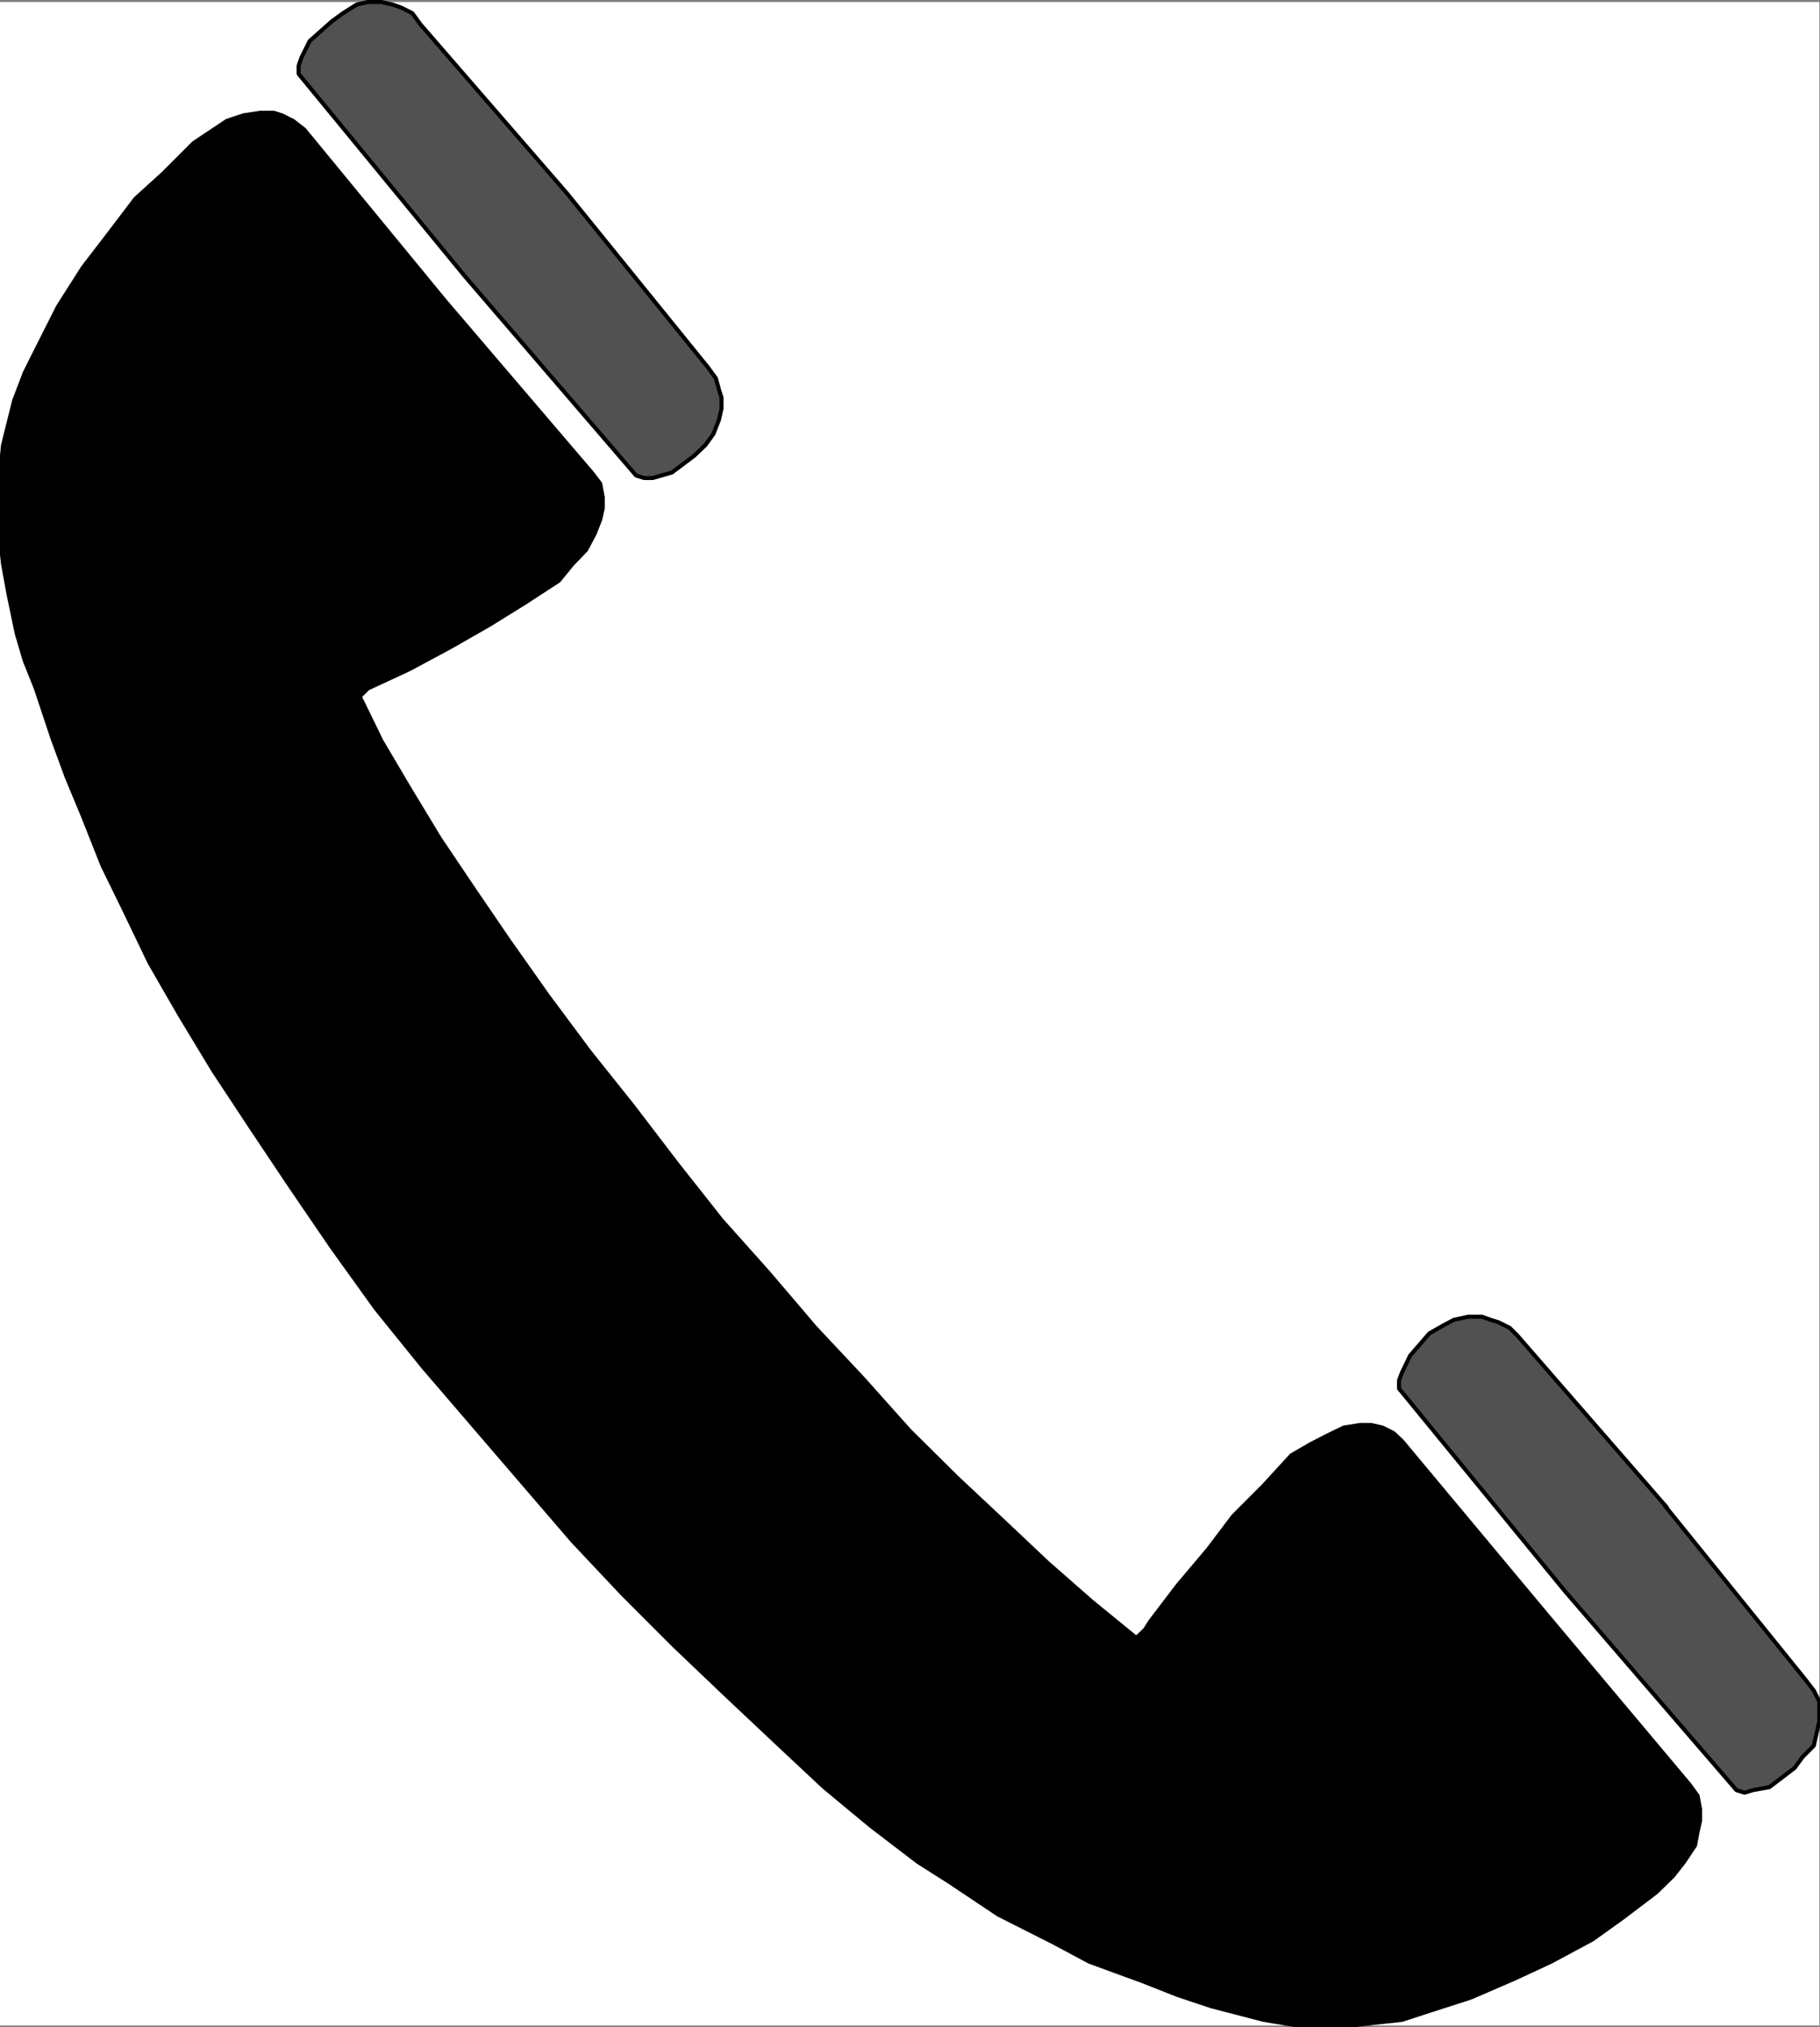
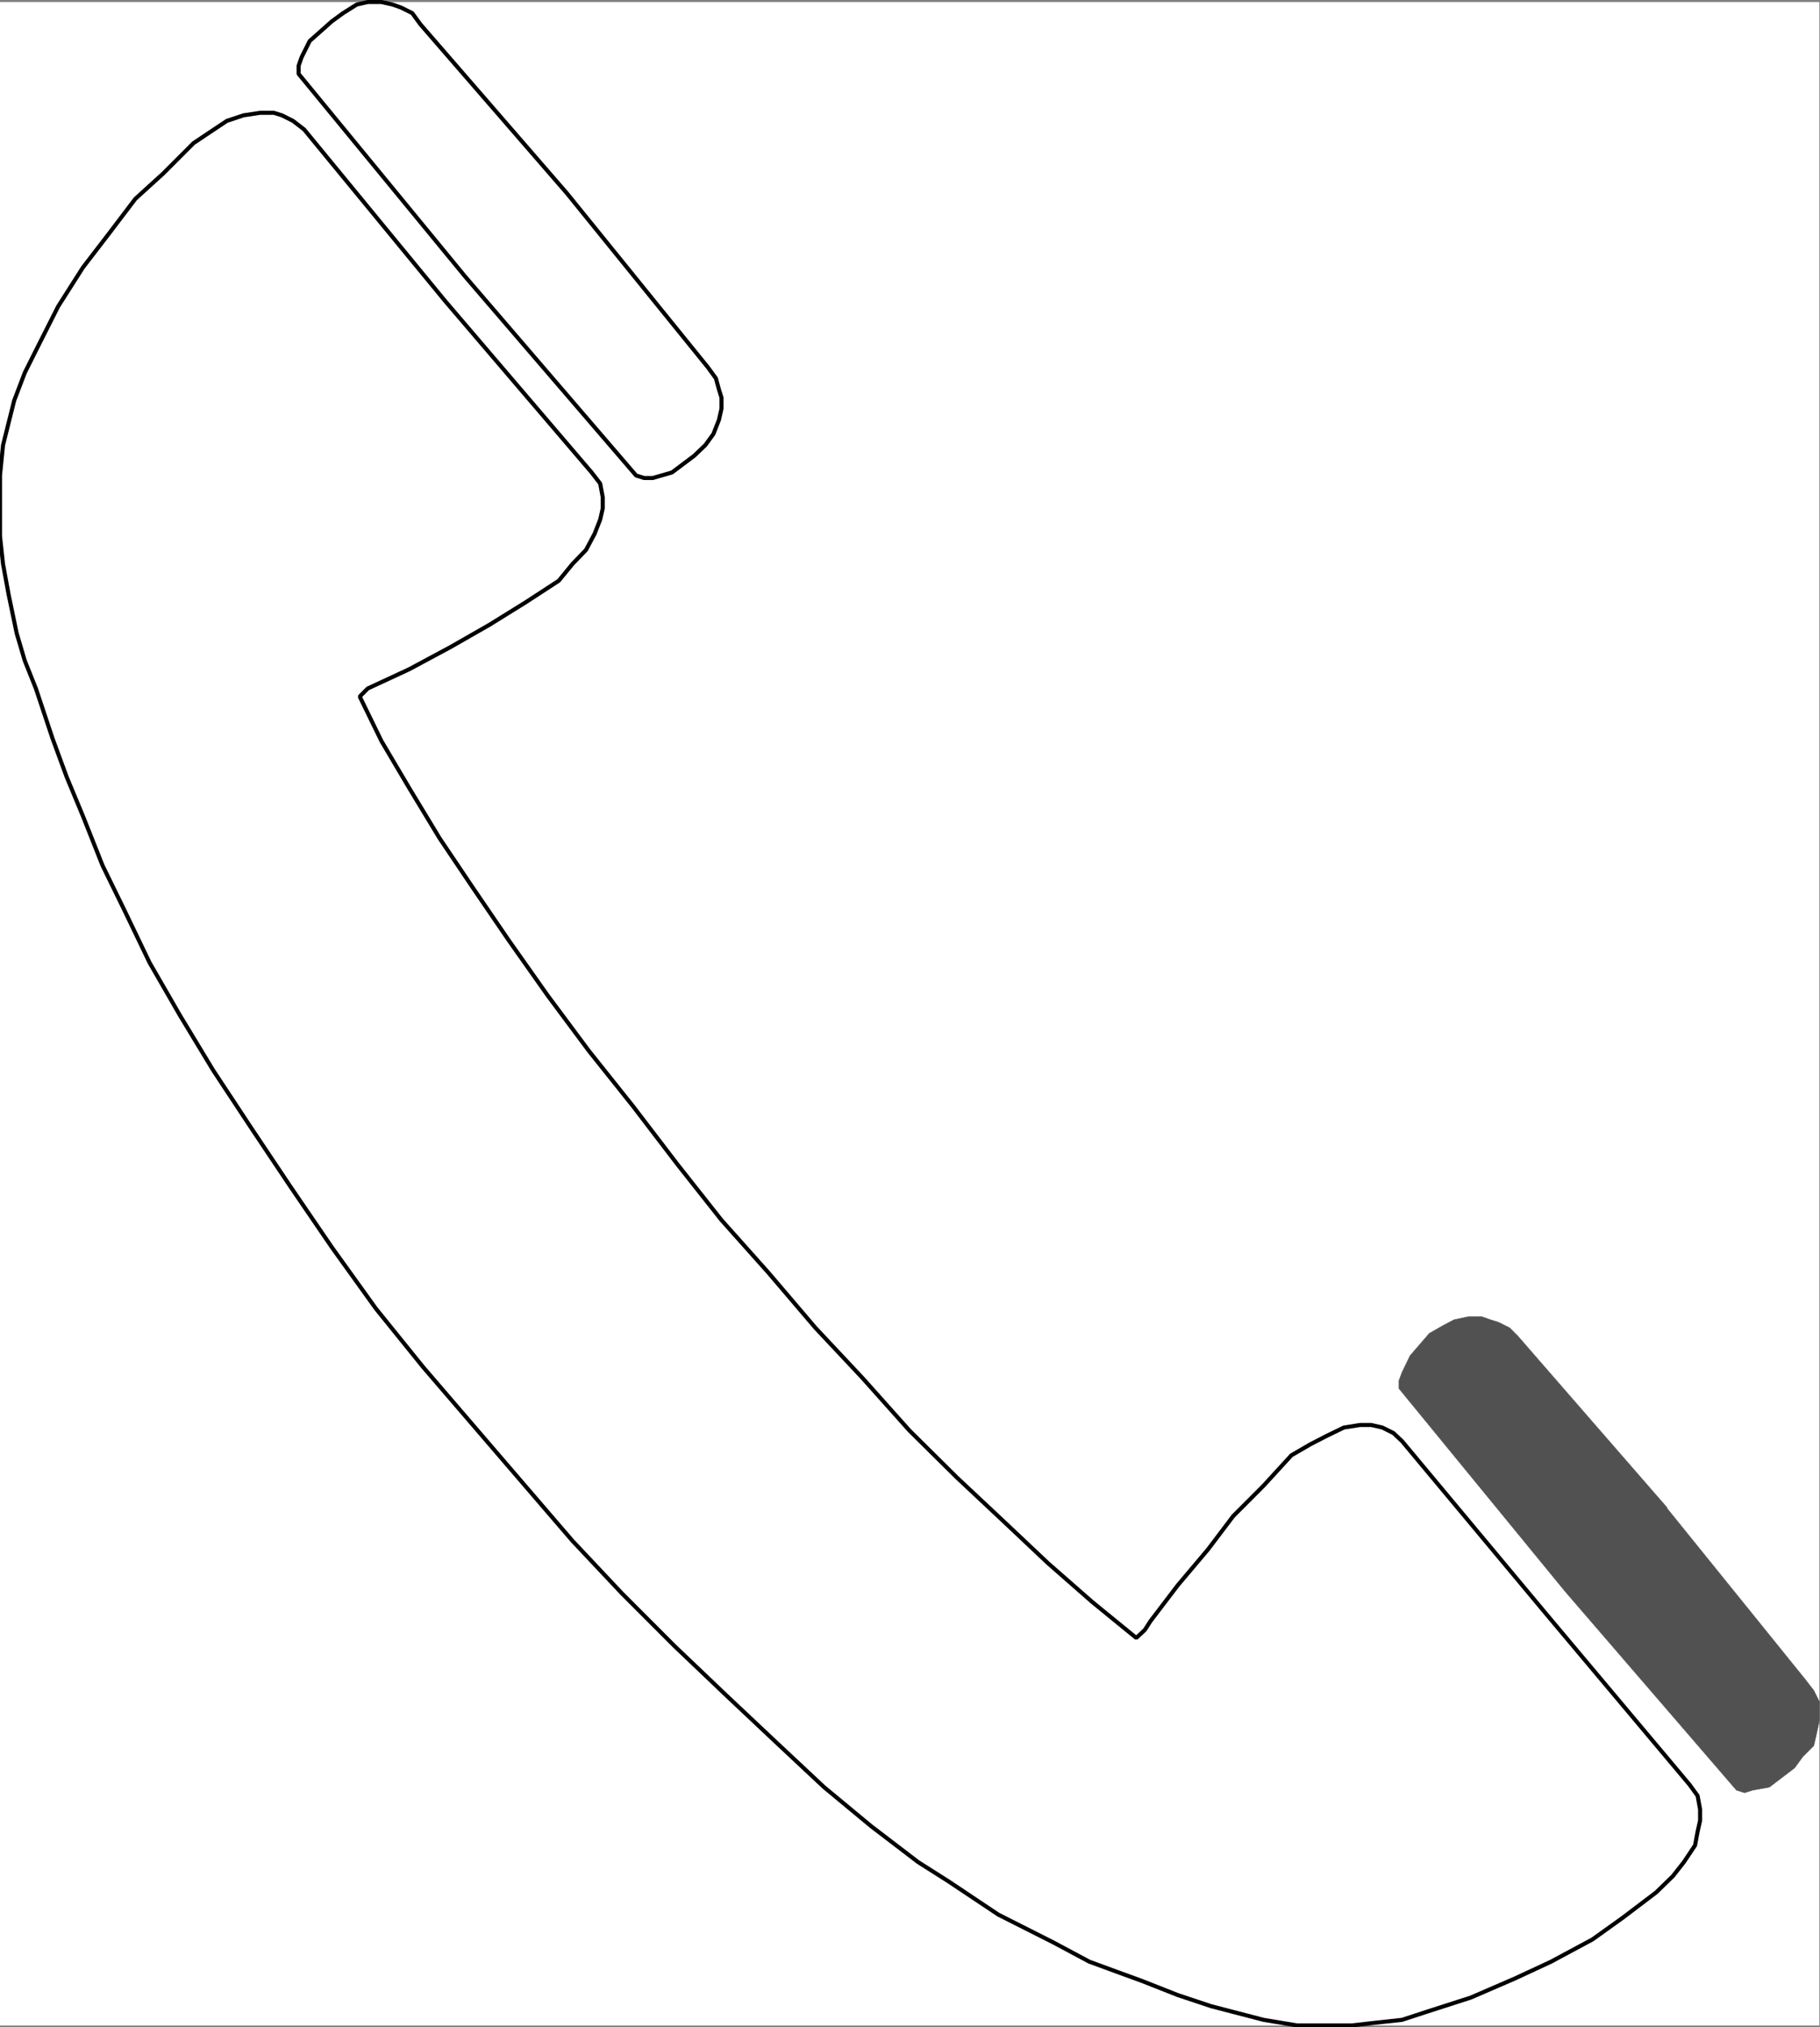
<svg xmlns="http://www.w3.org/2000/svg" width="2693.57" height="2998.746">
  <rect width="100%" height="100%" fill="#808080" stroke="none" />
  <defs>
    <clipPath id="a">
      <path d="M0 0h2692.266v2992.184H0Zm0 0" />
    </clipPath>
    <clipPath id="b">
-       <path d="M0 162h2517v2830.184H0Zm0 0" />
-     </clipPath>
+       </clipPath>
    <clipPath id="c">
      <path d="M0 158h2521v2836.79H0Zm0 0" />
    </clipPath>
    <clipPath id="d">
      <path d="M2069 1943h624.57v706H2069Zm0 0" />
    </clipPath>
    <clipPath id="e">
-       <path d="M2066 1939h627.57v714H2066Zm0 0" />
+       <path d="M2066 1939h627.57v714H2066Z" />
    </clipPath>
  </defs>
  <path fill="#fff" d="M0 2996.14h2692.633V2.996H0Zm0 0" />
  <g clip-path="url(#a)" transform="translate(0 3.957)">
    <path fill="#fff" fill-rule="evenodd" stroke="#fff" stroke-linecap="square" stroke-linejoin="bevel" stroke-miterlimit="10" stroke-width=".729" d="M0 2992.184h2692.633V-.961H0Zm0 0" />
  </g>
  <g clip-path="url(#b)" transform="translate(0 3.957)">
-     <path fill-rule="evenodd" stroke="#000" stroke-linecap="square" stroke-linejoin="bevel" stroke-miterlimit="10" stroke-width=".729" d="m2356.848 2864.957 44.91-32.144 49.34-37.41 24.64-23.966 16.465-20.945 16.465-24.695 3.75-20.215 3.7-16.46v-16.466l-3.7-20.215-11.984-16.464-213.086-253.622-212.36-254.457-12.715-11.93-16.46-8.234-16.465-3.75h-16.41l-23.97 3.75-24.64 11.934-24.695 12.71-28.395 16.466-41.16 44.91-44.86 44.91-37.355 49.39-44.86 53.141-40.429 53.09-8.18 12.766-12.71 11.93-65.075-53.09-65.8-57.621-65.075-61.375-69.5-65.125-70.28-69.555-69.556-77.836-69.554-74.086-69.555-81.535-69.5-77.84-65.074-82.316-65.801-86.07-65.074-81.536-61.27-82.32-57.62-81.586-53.09-77.785-49.34-73.36-44.856-74.086-41.11-69.554-32.144-65.852 3.7-3.754 8.23-8.23 61.324-28.446 61.32-32.93 57.57-32.925 53.09-32.926 49.34-32.148 20.215-24.696 20.16-20.941 12.715-23.969 8.23-20.941 3.75-16.465v-16.465l-3.75-20.215-12.71-16.46-216.84-253.676-208.61-253.676-16.464-12.711-16.461-8.234-11.934-3.75H385.07l-24.64 3.75-24.7 8.234-24.695 16.46-24.64 16.466-44.86 44.91-41.16 37.406L160 343.266l-37.355 48.609-36.68 57.621-32.875 65.125-16.465 32.926-15.68 41.16-8.234 32.93-8.23 32.926L0 699.422v89.82l4.48 41.156 8.23 44.86 11.985 57.62 11.93 40.43 16.465 41.16 24.695 74.087 20.89 56.84 23.97 57.625 29.12 73.355 32.2 65.855 37.355 77.786 44.86 77.836 49.39 81.59 56.79 86.015 57.57 86.07 61.32 89.77 65.074 90.55 69.555 86.067 73.98 86.07 73.305 85.29 74.035 86.066 73.25 77.785 77.785 77.84 77.786 74.086 73.984 69.605 69.555 65.07 69.55 57.626 69.555 53.14 44.86 28.45 74.03 49.39 81.485 41.156 53.09 28.395 44.86 16.465 32.925 11.984 53.09 20.941 49.34 16.465 77.734 20.215 49.39 8.23h81.485l32.875-3.75 41.16-4.48 36.625-11.984 65.075-20.942 65.8-28.449 53.09-24.695zm0 0" />
-   </g>
+     </g>
  <g clip-path="url(#c)" transform="translate(0 3.957)">
    <path fill="none" stroke="#000" stroke-linecap="square" stroke-linejoin="bevel" stroke-miterlimit="10" stroke-width="5.991" d="m2356.848 2864.957 44.91-32.144 49.34-37.41 24.64-23.966 16.465-20.945 16.465-24.695 3.75-20.215 3.7-16.46v-16.466l-3.7-20.215-11.984-16.464-213.086-253.622-212.36-254.457-12.715-11.93-16.46-8.234-16.465-3.75h-16.41l-23.97 3.75-24.64 11.934-24.695 12.71-28.395 16.466-41.16 44.91-44.86 44.91-37.355 49.39-44.86 53.141-40.429 53.09-8.18 12.766-12.71 11.93-65.075-53.09-65.8-57.621-65.075-61.375-69.5-65.125-70.28-69.555-69.556-77.836-69.554-74.086-69.555-81.535-69.5-77.84-65.074-82.316-65.801-86.07-65.074-81.536-61.27-82.32-57.62-81.586-53.09-77.785-49.34-73.36-44.856-74.086-41.11-69.554-32.144-65.852 3.7-3.754 8.23-8.23 61.324-28.446 61.32-32.93 57.57-32.925 53.09-32.926 49.34-32.148 20.215-24.696 20.16-20.941 12.715-23.969 8.23-20.941 3.75-16.465v-16.465l-3.75-20.215-12.71-16.46-216.84-253.676-208.61-253.676-16.464-12.711-16.461-8.234-11.934-3.75H385.07l-24.64 3.75-24.7 8.234-24.695 16.46-24.64 16.466-44.86 44.91-41.16 37.406L160 343.266l-37.355 48.609-36.68 57.621-32.875 65.125-16.465 32.926-15.68 41.16-8.234 32.93-8.23 32.926L0 699.422v89.82l4.48 41.156 8.23 44.86 11.985 57.62 11.93 40.43 16.465 41.16 24.695 74.087 20.89 56.84 23.97 57.625 29.12 73.355 32.2 65.855 37.355 77.786 44.86 77.836 49.39 81.59 56.79 86.015 57.57 86.07 61.32 89.77 65.074 90.55 69.555 86.067 73.98 86.07 73.305 85.29 74.035 86.066 73.25 77.785 77.785 77.84 77.786 74.086 73.984 69.605 69.555 65.07 69.55 57.626 69.555 53.14 44.86 28.45 74.03 49.39 81.485 41.156 53.09 28.395 44.86 16.465 32.925 11.984 53.09 20.941 49.34 16.465 77.734 20.215 49.39 8.23h81.485l32.875-3.75 41.16-4.48 36.625-11.984 65.075-20.942 65.8-28.449 53.09-24.695zm0 0" />
  </g>
  <path fill="#515151" fill-rule="evenodd" d="M2070.508 2054.07v-11.984l4.48-11.98 11.93-24.696 28.445-32.93 20.946-11.98 15.683-8.235 20.942-4.48h20.164l12.71 4.48 11.985 3.754 16.465 8.23 11.93 11.985 221.37 254.402-4.53-4.48 208.66 258.156 12.714 16.461 8.23 16.465v28.445l-4.534 20.215-3.696 16.465-16.465 16.465-11.984 16.41-37.355 28.445-24.696 4.485-11.984 3.75-11.93-3.75-254.246-294.785zm0 0" />
  <g clip-path="url(#d)" transform="translate(0 3.957)">
    <path fill="none" stroke="#515151" stroke-linecap="square" stroke-linejoin="bevel" stroke-miterlimit="10" stroke-width=".729" d="M2070.508 2050.113v-11.984l4.48-11.98 11.93-24.696 28.445-32.93 20.946-11.98 15.683-8.234 20.942-4.48h20.164l12.71 4.48 11.985 3.754 16.465 8.23 11.93 11.984 221.37 254.403-4.53-4.48 208.66 258.155 12.714 16.461 8.23 16.465v28.446l-4.534 20.214-3.696 16.465-16.465 16.465-11.984 16.41-37.355 28.446-24.696 4.484-11.984 3.75-11.93-3.75-254.246-294.785zm0 0" />
  </g>
  <g clip-path="url(#e)" transform="translate(0 3.957)">
-     <path fill="none" stroke="#000" stroke-linecap="square" stroke-linejoin="bevel" stroke-miterlimit="10" stroke-width="5.991" d="M2070.508 2050.113v-11.984l4.48-11.98 11.93-24.696 28.445-32.93 20.946-11.98 15.683-8.234 20.942-4.48h20.164l12.71 4.48 11.985 3.754 16.465 8.23 11.93 11.984 221.37 254.403-4.53-4.48 208.66 258.155 12.714 16.461 8.23 16.465v28.446l-4.534 20.214-3.696 16.465-16.465 16.465-11.984 16.41-37.355 28.446-24.696 4.484-11.984 3.75-11.93-3.75-254.246-294.785zm0 0" />
-   </g>
-   <path fill="#515151" fill-rule="evenodd" stroke="#515151" stroke-linecap="square" stroke-linejoin="bevel" stroke-miterlimit="10" stroke-width=".729" d="m941.395 703.379 11.984 3.75h12.71l28.395-8.23 32.926-24.696 16.414-15.684 11.98-16.465 8.235-20.996 3.75-16.46v-16.466l-3.75-11.93-4.48-16.464-11.985-16.465-208.61-257.426L622.126 35.925l-11.98-16.464-16.465-8.23-12.66-4.481-16.465-3.754H544.34L527.93 6.75l-20.215 12.71-16.465 11.985-32.875 29.176-11.98 23.965-4.48 12.71v11.934L687.93 408.543Zm0 0" />
+     </g>
  <path fill="none" stroke="#000" stroke-linecap="square" stroke-linejoin="bevel" stroke-miterlimit="10" stroke-width="5.992" d="m941.395 703.379 11.984 3.75h12.71l28.395-8.23 32.926-24.696 16.414-15.684 11.98-16.465 8.235-20.996 3.75-16.46v-16.466l-3.75-11.93-4.48-16.464-11.985-16.465-208.61-257.426L622.126 35.925l-11.98-16.464-16.465-8.23-12.66-4.481-16.465-3.754H544.34L527.93 6.75l-20.215 12.71-16.465 11.985-32.875 29.176-11.98 23.965-4.48 12.71v11.934L687.93 408.543Zm0 0" />
</svg>